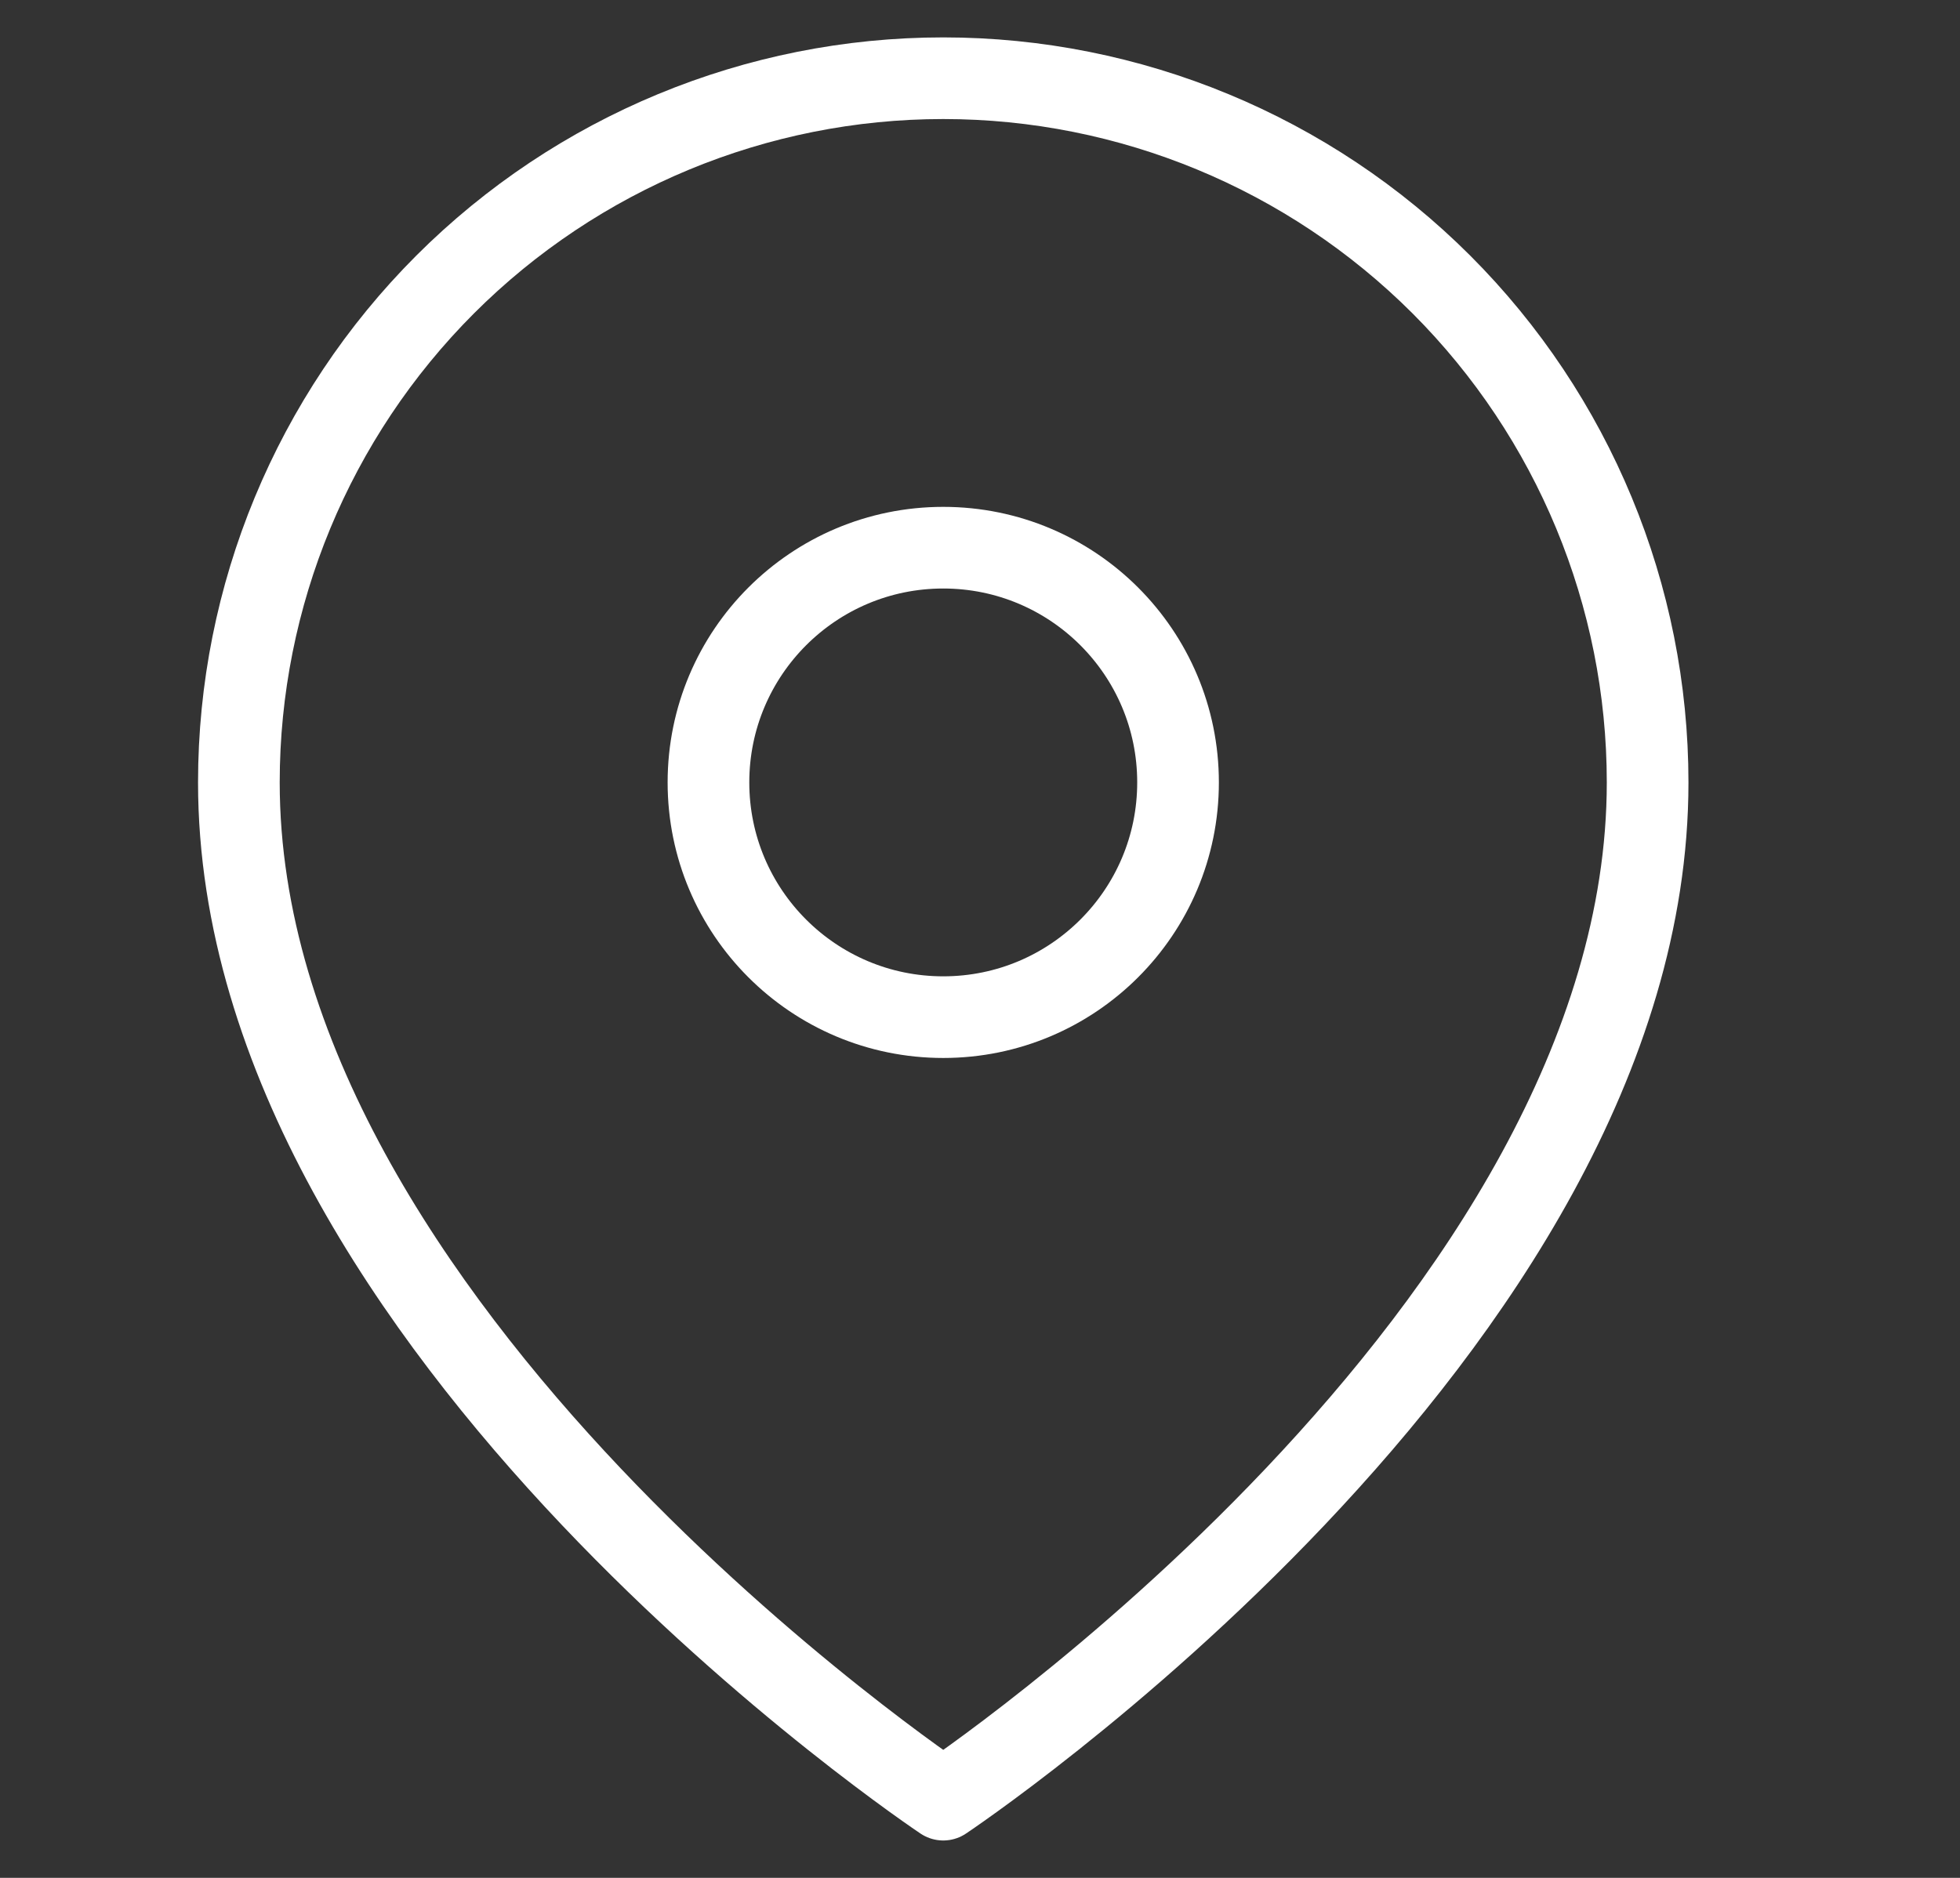
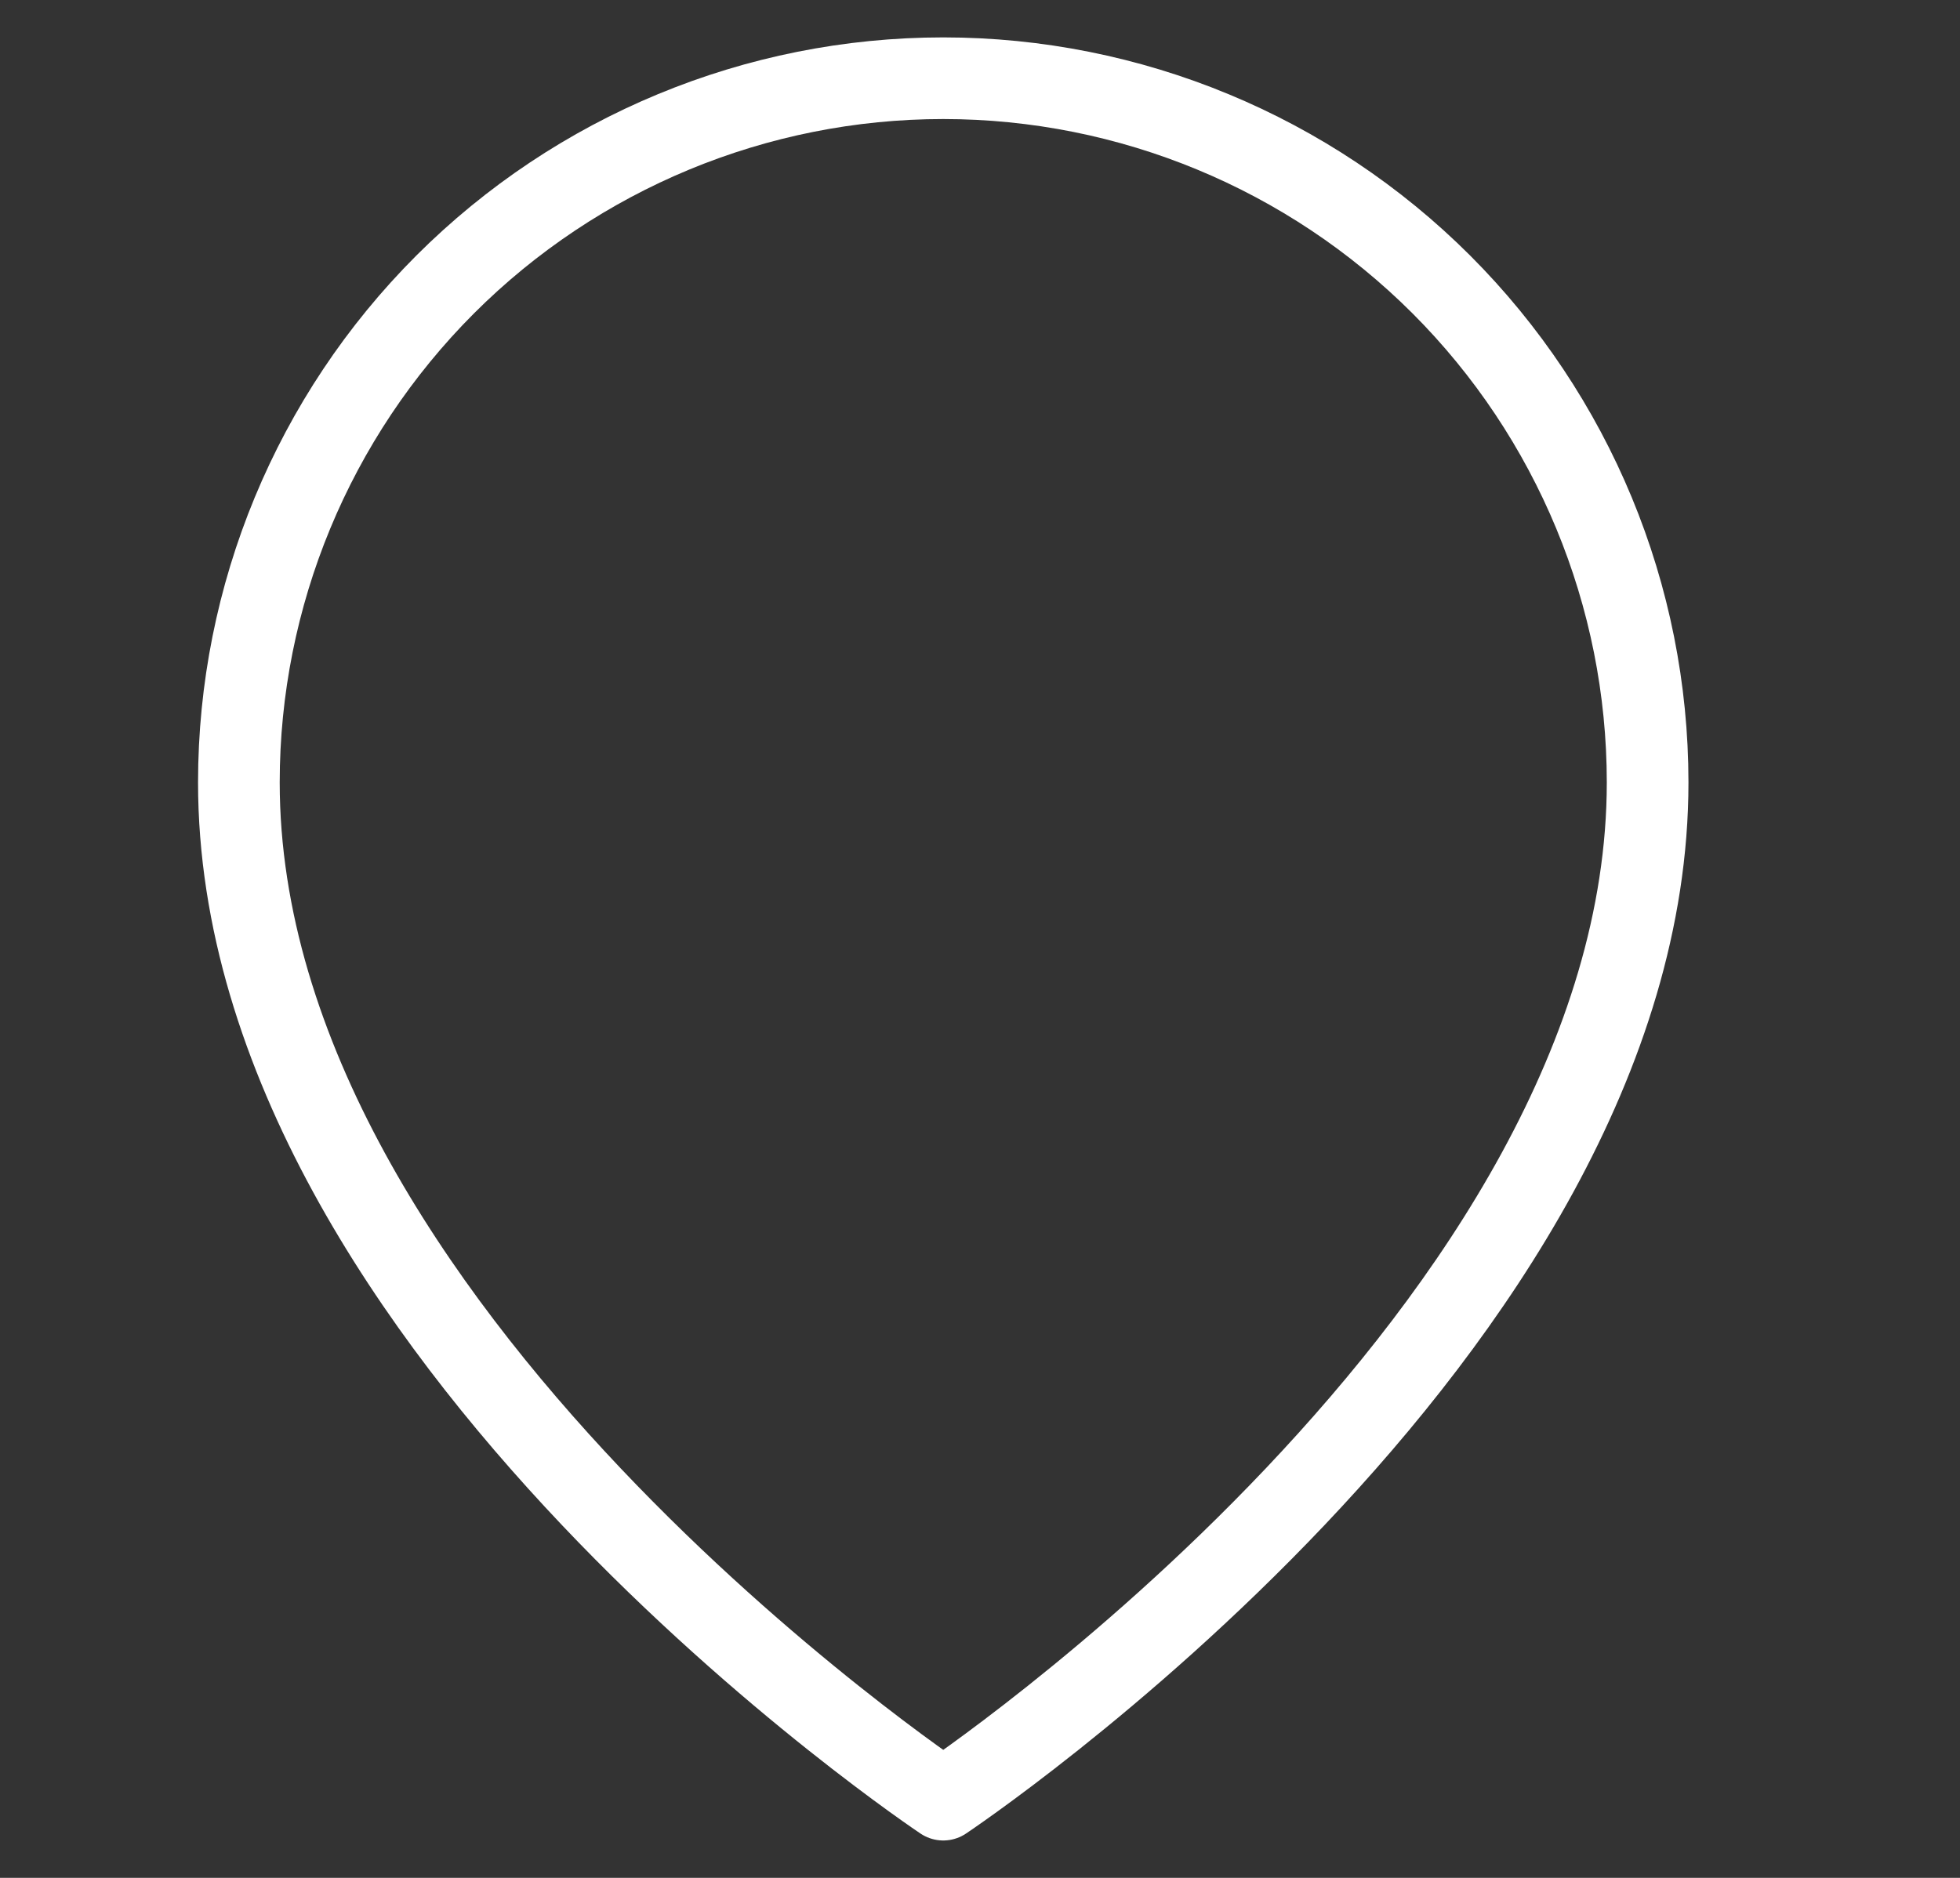
<svg xmlns="http://www.w3.org/2000/svg" width="24" height="23" viewBox="0 0 24 23" fill="none">
  <rect x="0" y="0" width="24" height="23" fill="#333333" stroke="none" />
  <path d="M20.175 9.583C20.175 16.292 11.55 22.042 11.55 22.042C11.55 22.042 2.925 16.292 2.925 9.583C2.925 7.296 3.834 5.102 5.451 3.484C7.069 1.867 9.262 0.958 11.55 0.958C13.837 0.958 16.031 1.867 17.649 3.484C19.266 5.102 20.175 7.296 20.175 9.583Z" stroke="white" stroke-linecap="round" stroke-linejoin="round" />
-   <path d="M11.55 12.458C13.138 12.458 14.425 11.171 14.425 9.583C14.425 7.995 13.138 6.708 11.55 6.708C9.962 6.708 8.675 7.995 8.675 9.583C8.675 11.171 9.962 12.458 11.55 12.458Z" stroke="white" stroke-linecap="round" stroke-linejoin="round" />
</svg>